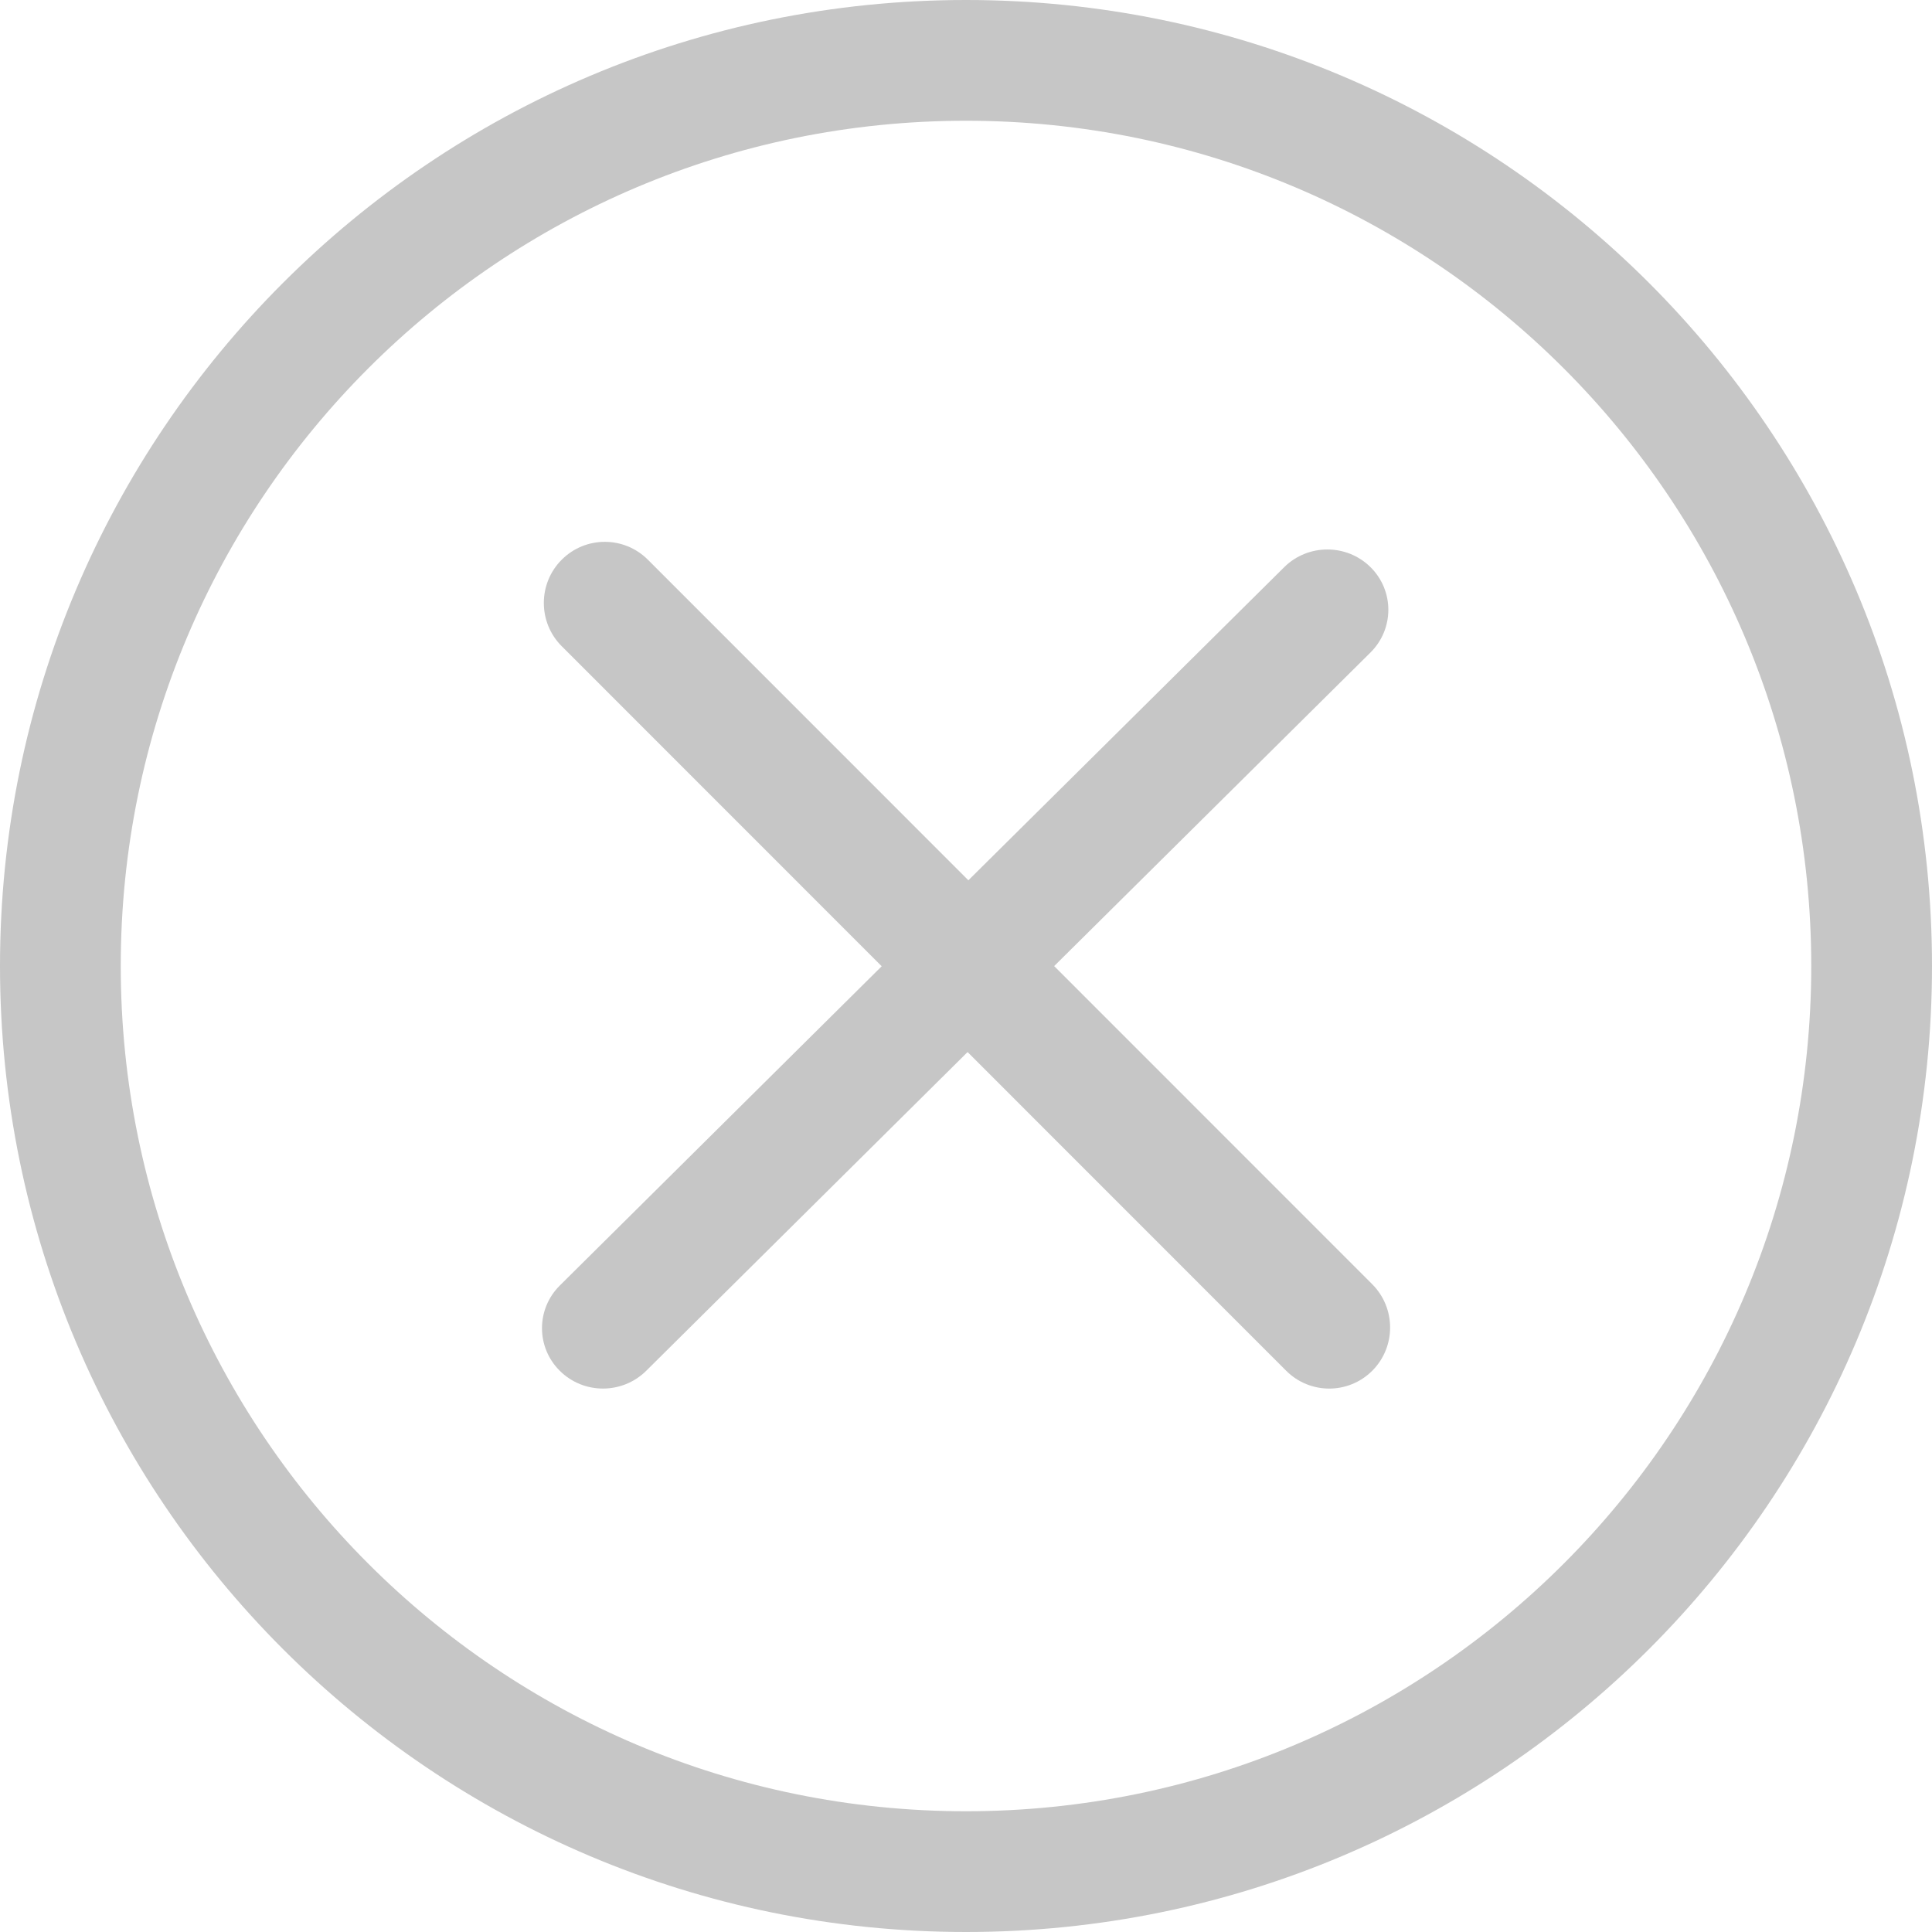
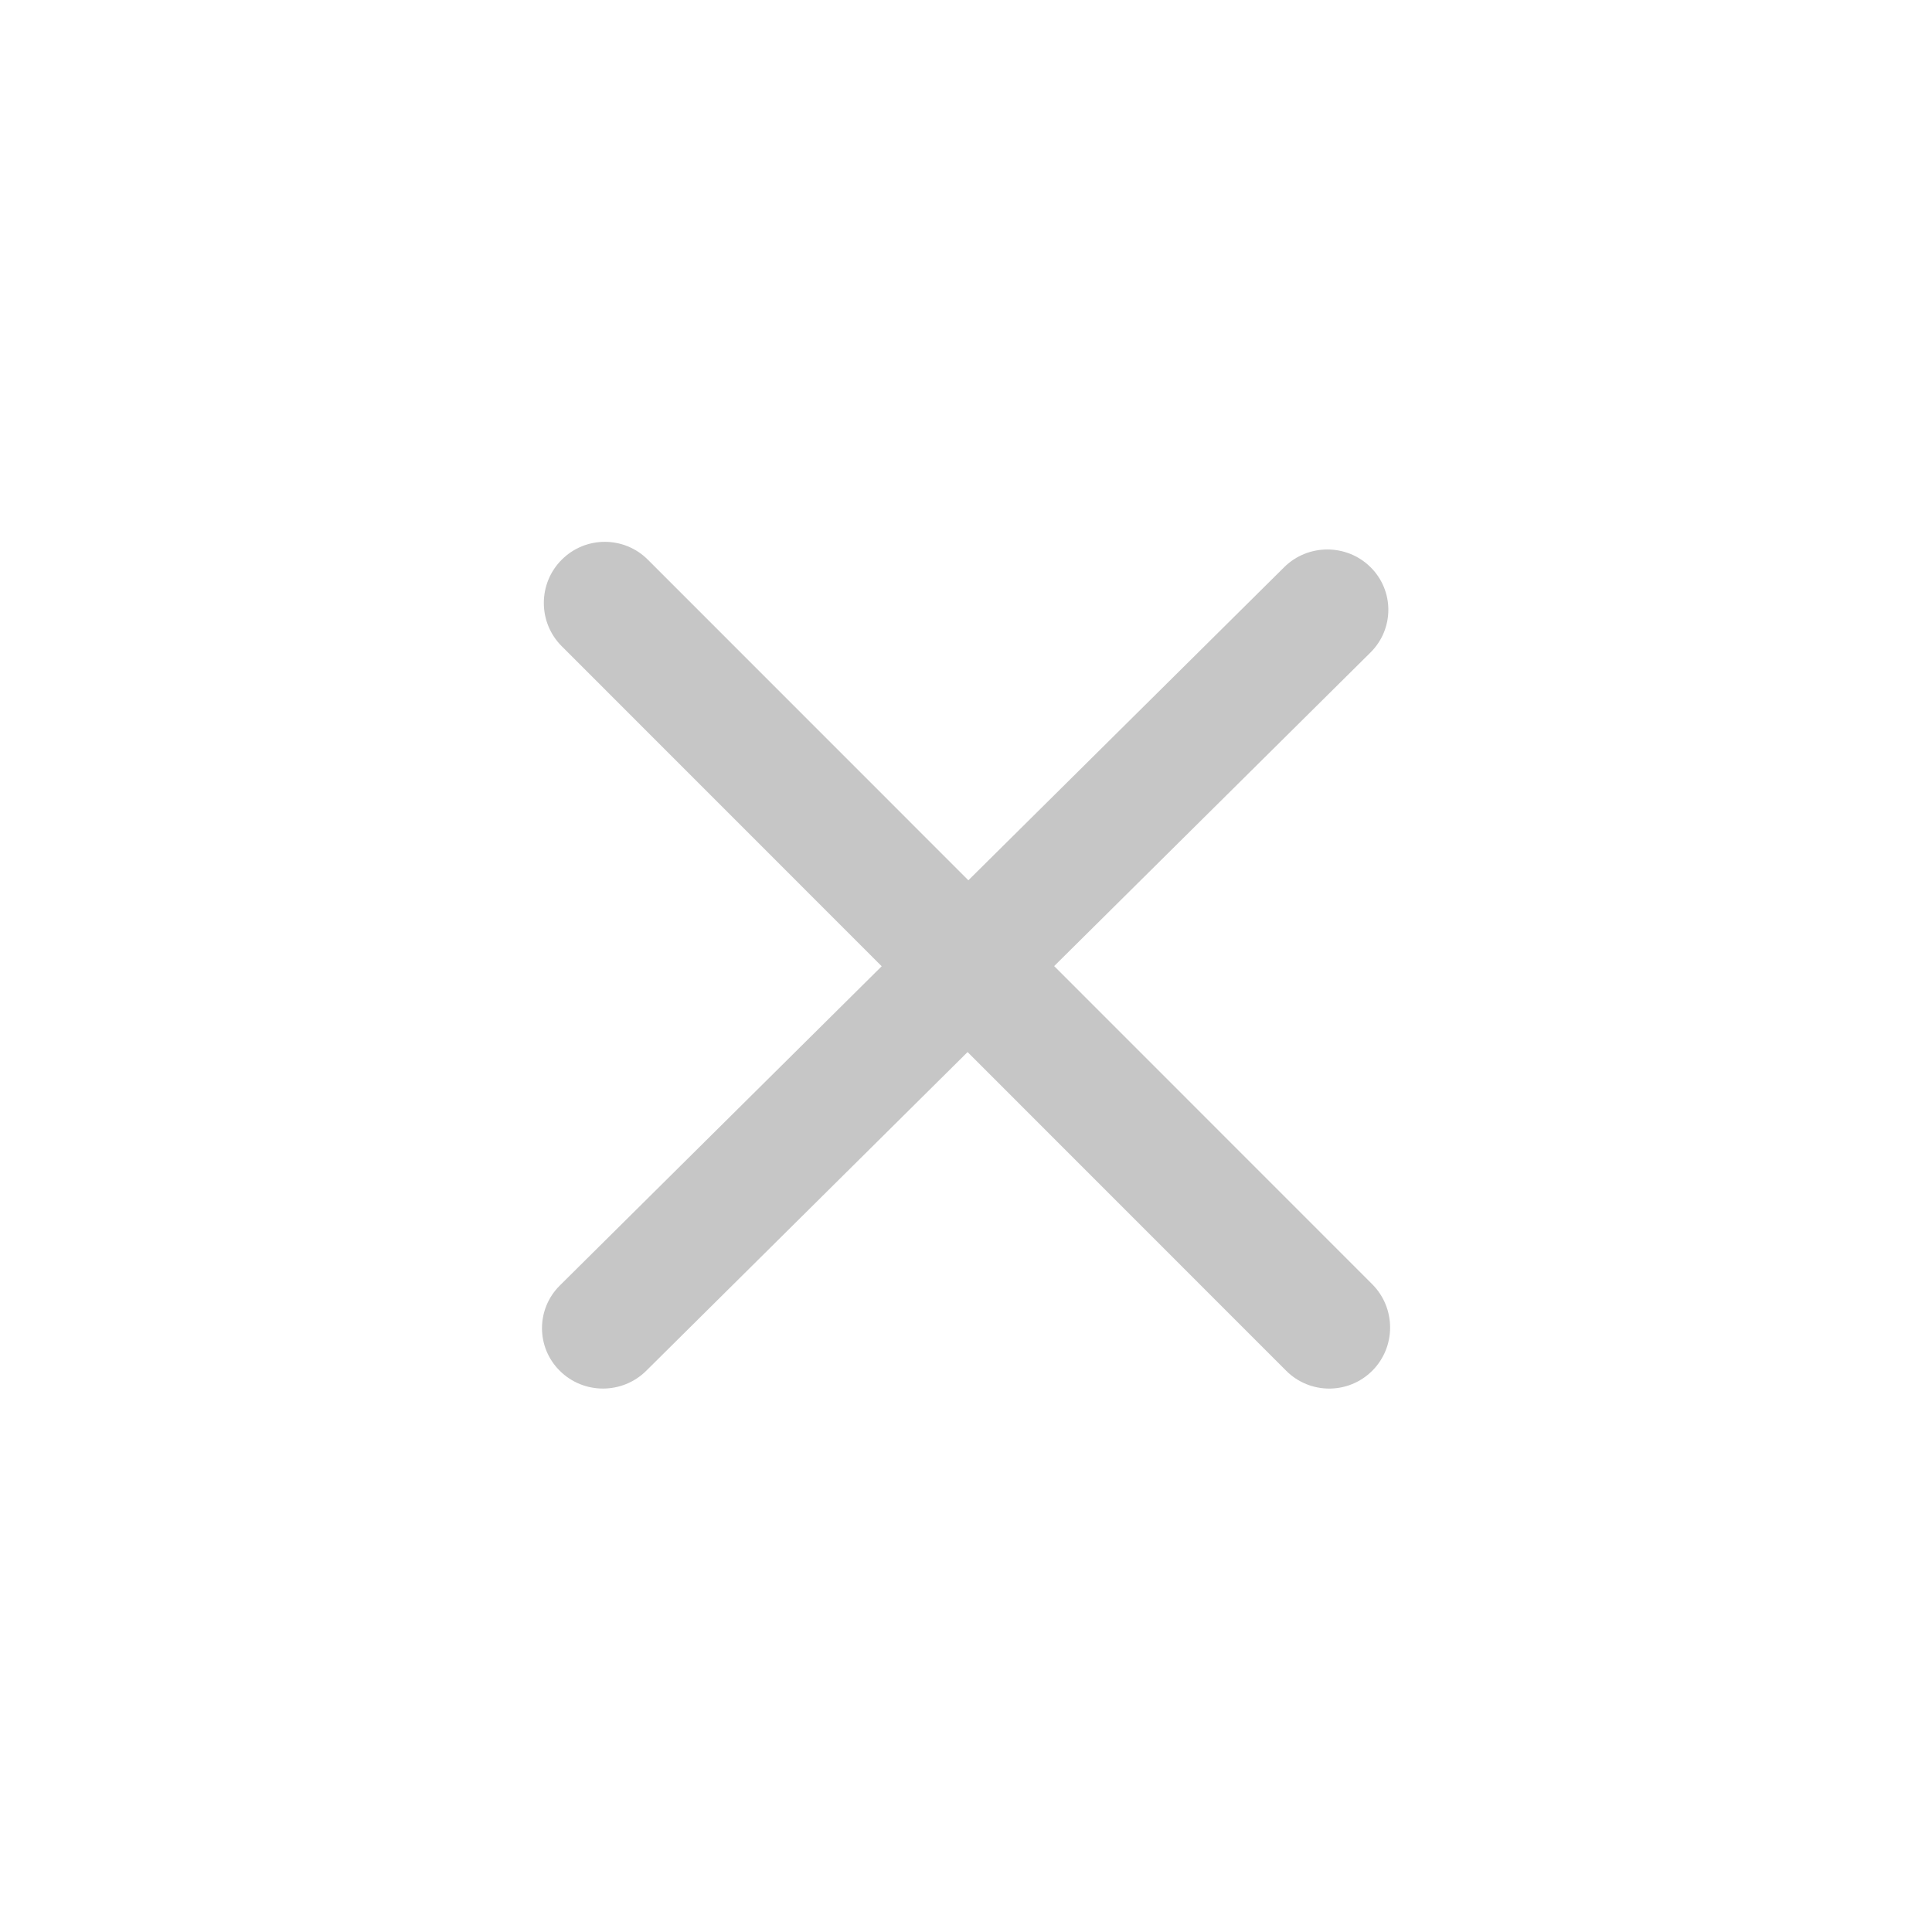
<svg xmlns="http://www.w3.org/2000/svg" width="22px" height="22px" viewBox="0 0 22 22" version="1.1">
  <g id="close">
-     <path d="M11 0C4.925 0 0 4.925 0 11C0 17.075 4.925 22 11 22C17.075 22 22 17.075 22 11C22 4.925 17.075 0 11 0ZM11 20.625C5.684 20.625 1.375 16.316 1.375 11C1.375 5.684 5.684 1.375 11 1.375C16.316 1.375 20.625 5.684 20.625 11C20.625 16.316 16.316 20.625 11 20.625Z" id="Shape" fill="#C6C6C6" fill-rule="evenodd" stroke="none" />
    <path d="M15.626 14.624L12.004 11.001L15.606 7.43C15.877 7.161 15.877 6.726 15.606 6.458C15.335 6.19 14.895 6.19 14.624 6.458L11.027 10.024L7.378 6.374C7.107 6.102 6.667 6.102 6.396 6.374C6.125 6.645 6.125 7.087 6.396 7.358L10.04 11.003L6.375 14.638C6.104 14.907 6.104 15.342 6.375 15.61C6.646 15.879 7.086 15.879 7.358 15.61L11.018 11.98L14.645 15.608C14.916 15.88 15.356 15.88 15.627 15.608C15.897 15.337 15.897 14.896 15.626 14.624Z" id="Path" fill="#C6C6C6" fill-rule="evenodd" stroke="none" />
  </g>
</svg>